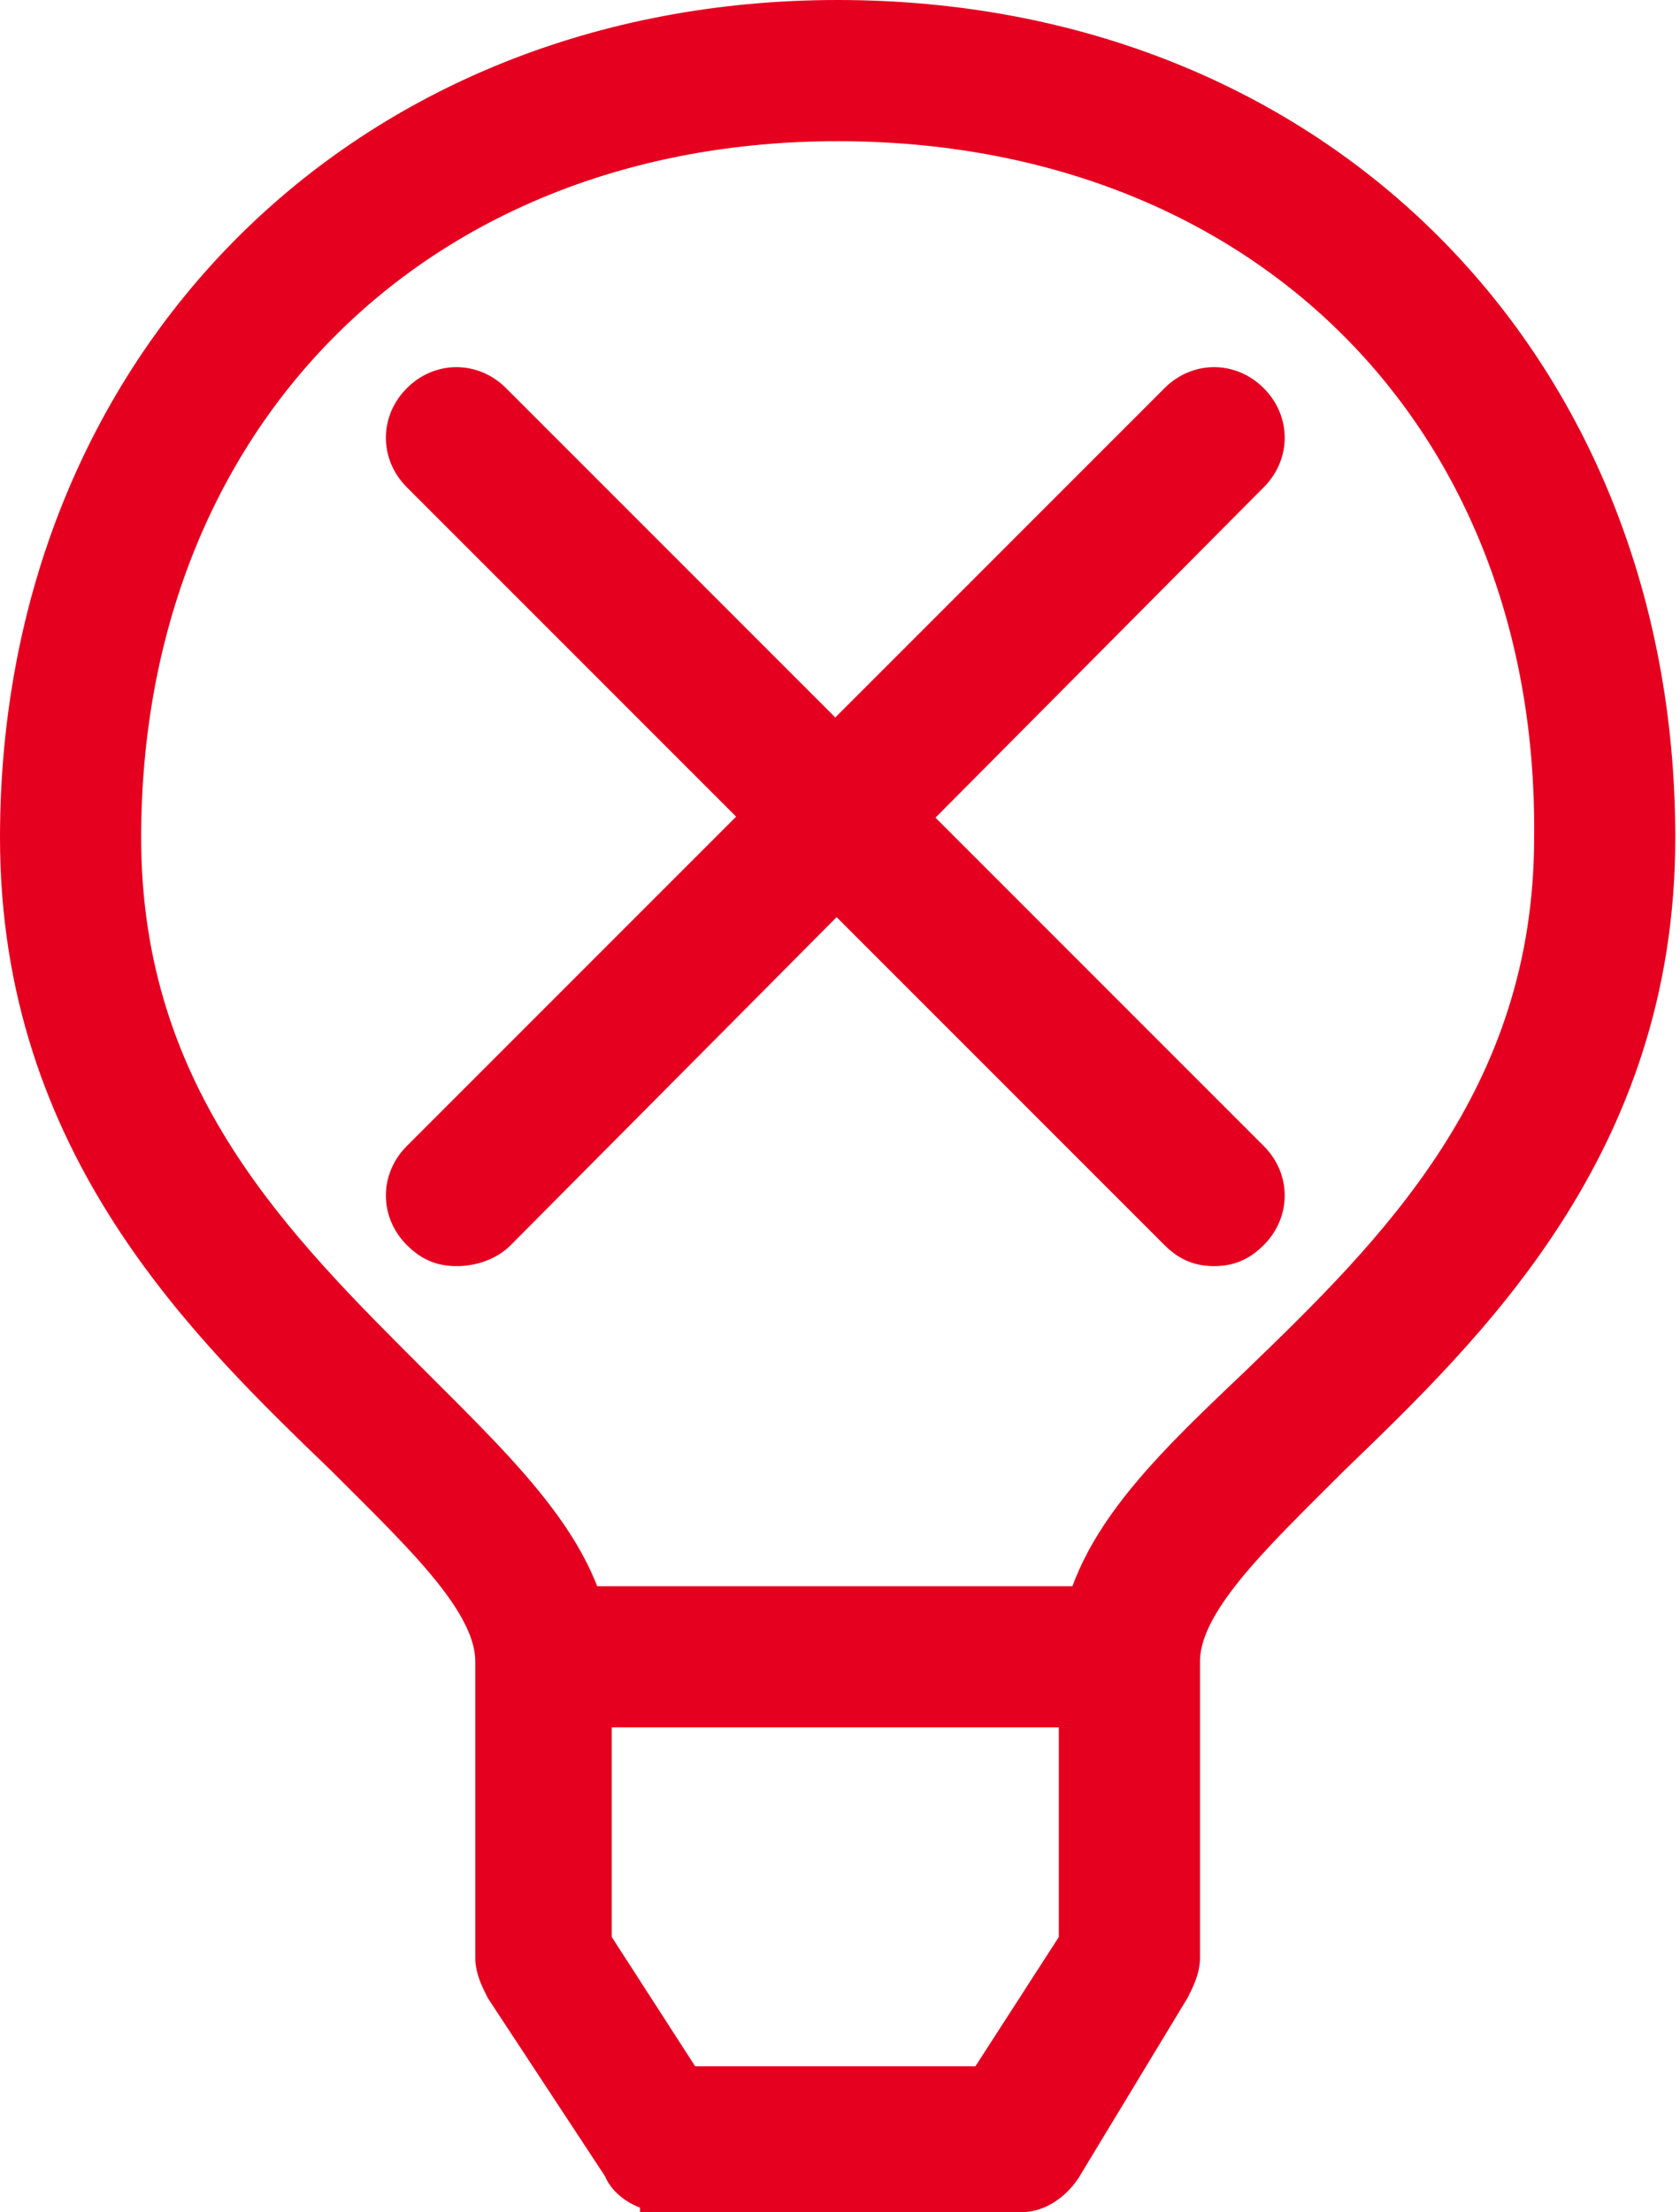
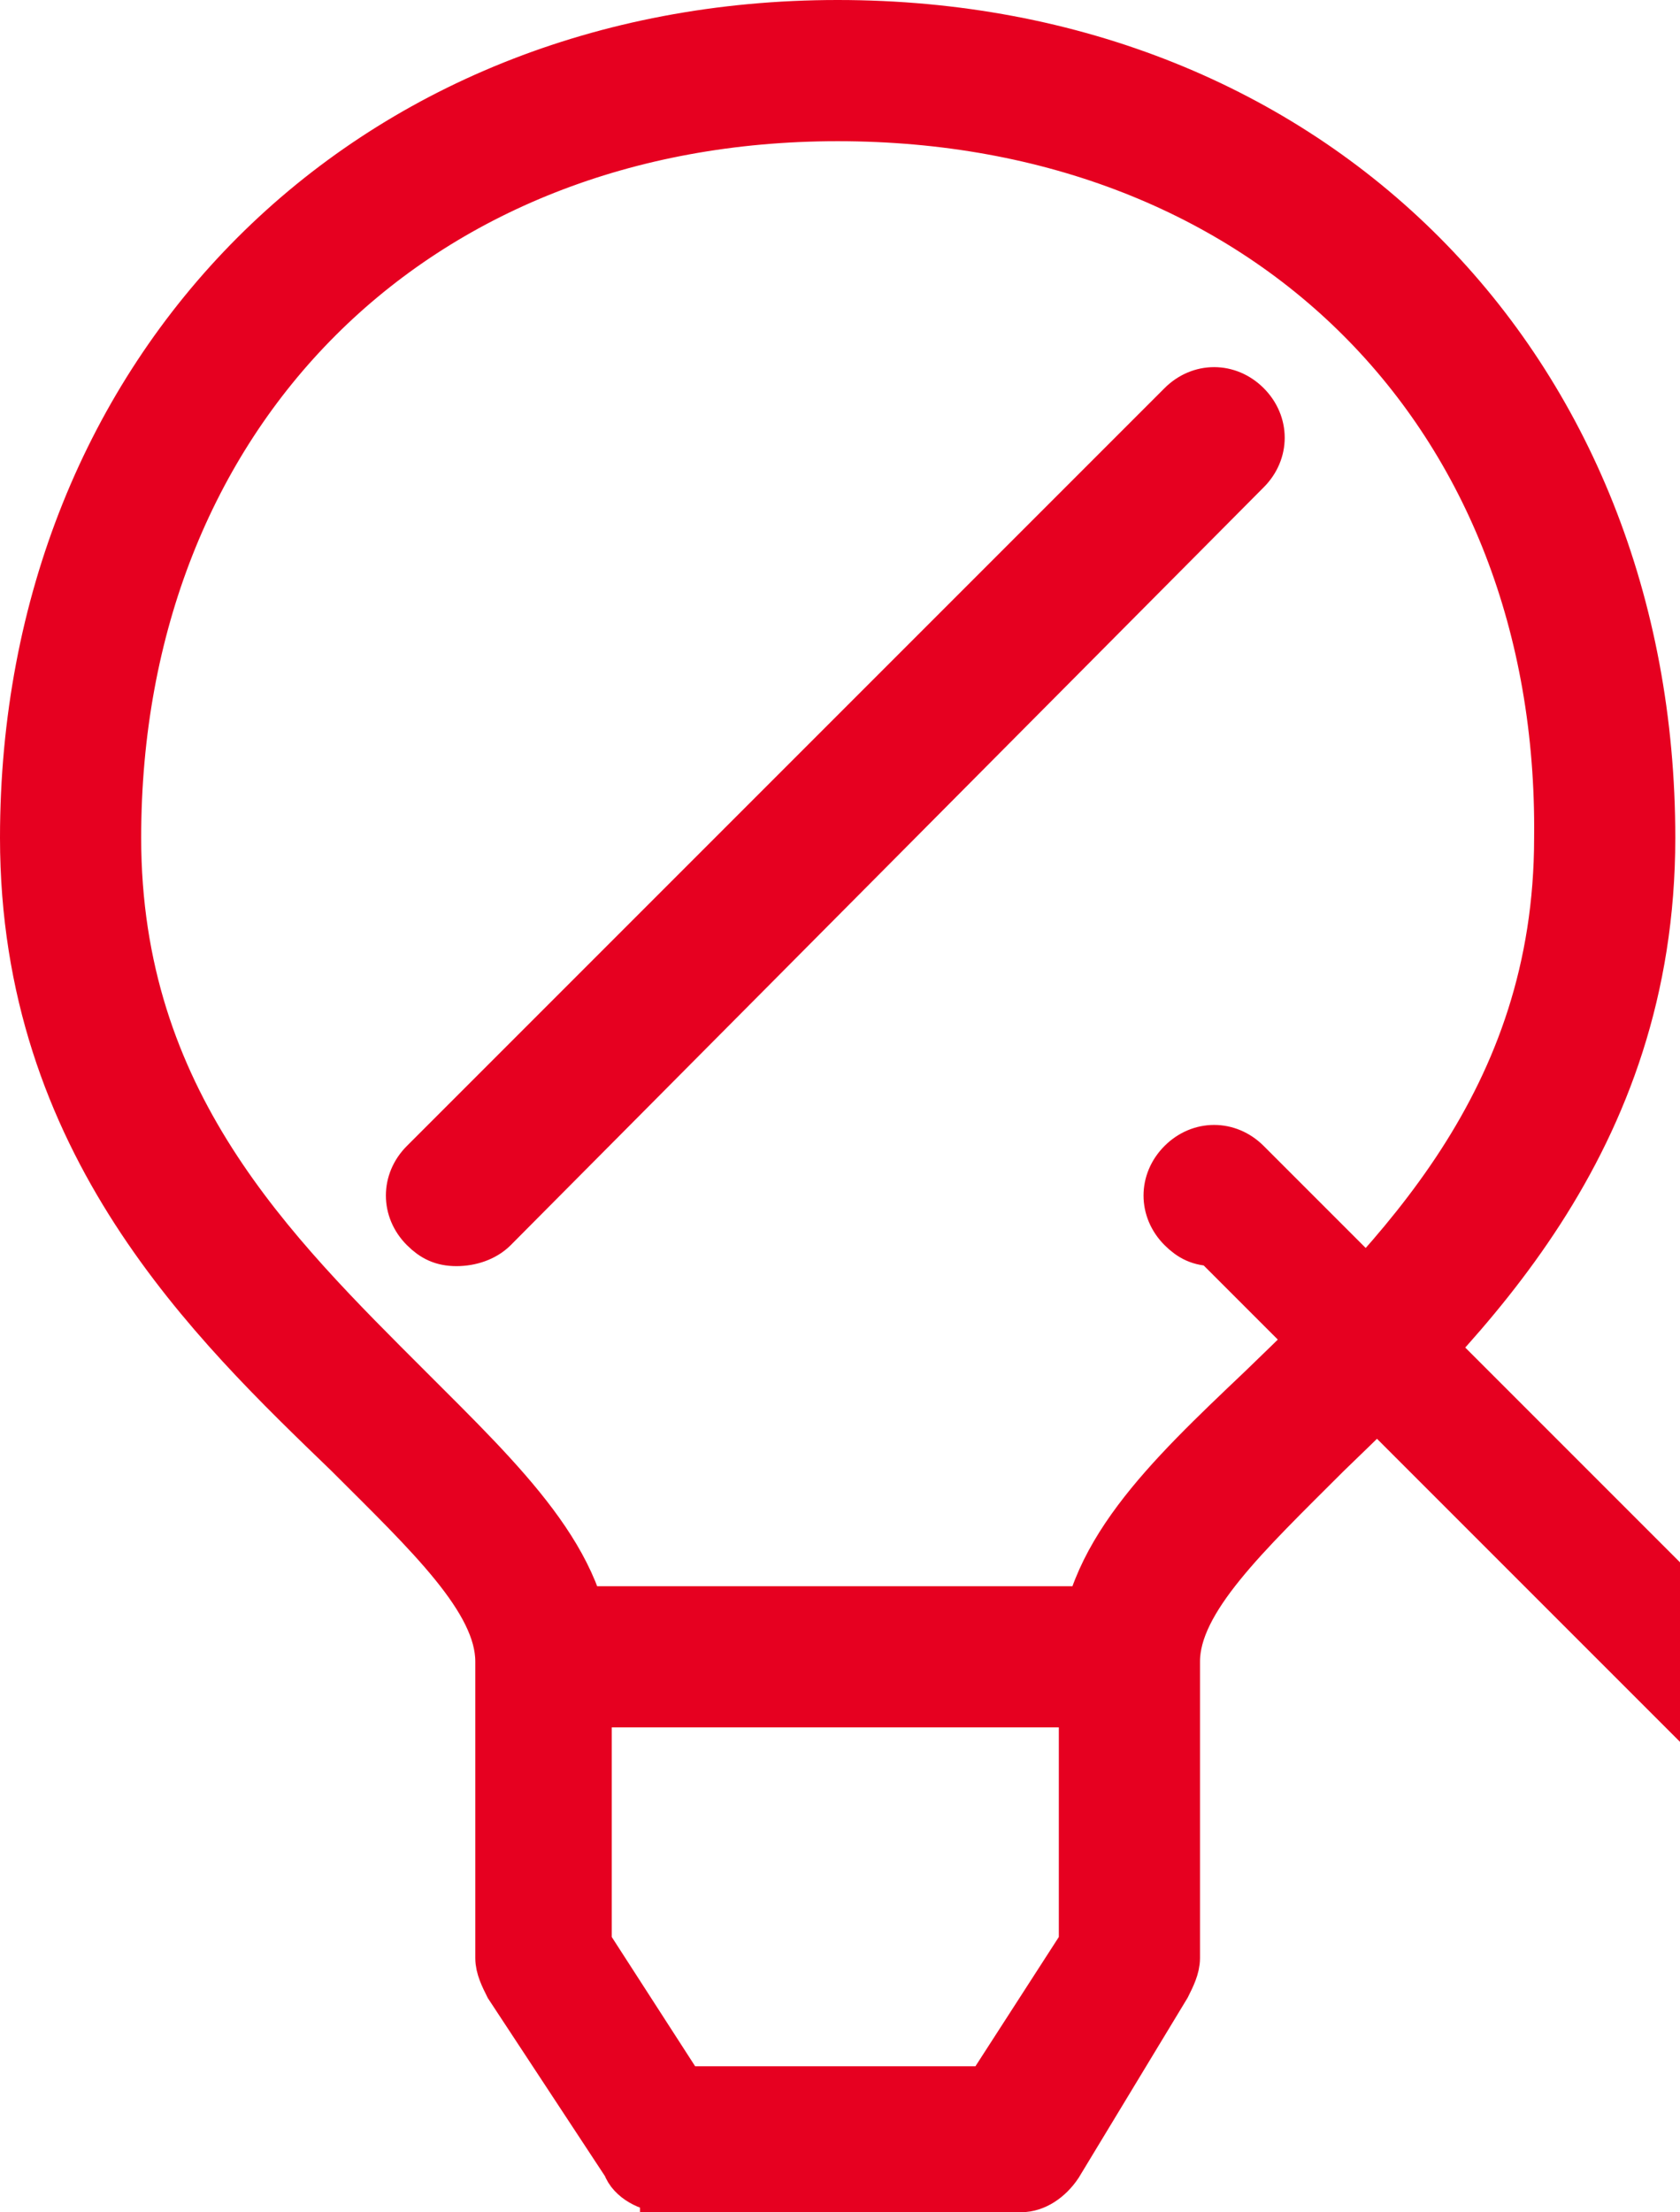
<svg xmlns="http://www.w3.org/2000/svg" viewBox="0 0 35.7 47">
-   <path d="M11.6 34.2h12.6v2H11.6zm2.5 12.3c-.3 0-.7-.2-.8-.5l-2.5-3.8c-.1-.2-.2-.4-.2-.6v-6.3c0-1.3-1.5-2.7-3.2-4.4C4.5 28.1.5 24.3.5 17.8.5 7.8 7.8.5 17.8.5c10.1 0 17.3 7.3 17.3 17.3 0 6.5-4 10.3-6.9 13.1-1.7 1.7-3.2 3.1-3.2 4.4v6.3c0 .2-.1.4-.2.6L22.5 46c-.2.3-.5.5-.8.5h-7.6zm3.7-44c-9 0-15.3 6.3-15.3 15.3 0 5.6 3.3 8.8 6.2 11.7 2 2 3.8 3.7 3.8 5.8v6l2 3.1H21l2-3.1v-6c0-2.2 1.8-3.9 3.8-5.8 2.9-2.8 6.3-6.1 6.3-11.7.1-9-6.2-15.3-15.3-15.3zM9.7 26.4c-.3 0-.5-.1-.7-.3-.4-.4-.4-1 0-1.4L25.1 8.6c.4-.4 1-.4 1.4 0s.4 1 0 1.4l-16 16.1c-.2.2-.5.3-.8.3zm16.1 0c-.3 0-.5-.1-.7-.3L9 10c-.4-.4-.4-1 0-1.4s1-.4 1.4 0l16.1 16.1c.4.4.4 1 0 1.4-.2.2-.4.3-.7.3z" fill="#e60020" stroke="#e60020" stroke-miterlimit="10" />
+   <path d="M11.6 34.2h12.6v2H11.6zm2.5 12.3c-.3 0-.7-.2-.8-.5l-2.5-3.8c-.1-.2-.2-.4-.2-.6v-6.3c0-1.3-1.5-2.7-3.2-4.4C4.5 28.1.5 24.3.5 17.8.5 7.8 7.8.5 17.8.5c10.1 0 17.3 7.3 17.3 17.3 0 6.5-4 10.3-6.9 13.1-1.7 1.7-3.2 3.1-3.2 4.4v6.3c0 .2-.1.4-.2.6L22.5 46c-.2.3-.5.5-.8.5h-7.6zm3.7-44c-9 0-15.3 6.3-15.3 15.3 0 5.6 3.3 8.8 6.2 11.7 2 2 3.8 3.7 3.8 5.8v6l2 3.1H21l2-3.1v-6c0-2.2 1.8-3.9 3.8-5.8 2.9-2.8 6.3-6.1 6.3-11.7.1-9-6.2-15.3-15.3-15.3zM9.7 26.4c-.3 0-.5-.1-.7-.3-.4-.4-.4-1 0-1.4L25.1 8.6c.4-.4 1-.4 1.4 0s.4 1 0 1.4l-16 16.1c-.2.2-.5.3-.8.3zm16.1 0c-.3 0-.5-.1-.7-.3c-.4-.4-.4-1 0-1.4s1-.4 1.4 0l16.1 16.1c.4.4.4 1 0 1.4-.2.2-.4.3-.7.3z" fill="#e60020" stroke="#e60020" stroke-miterlimit="10" />
</svg>